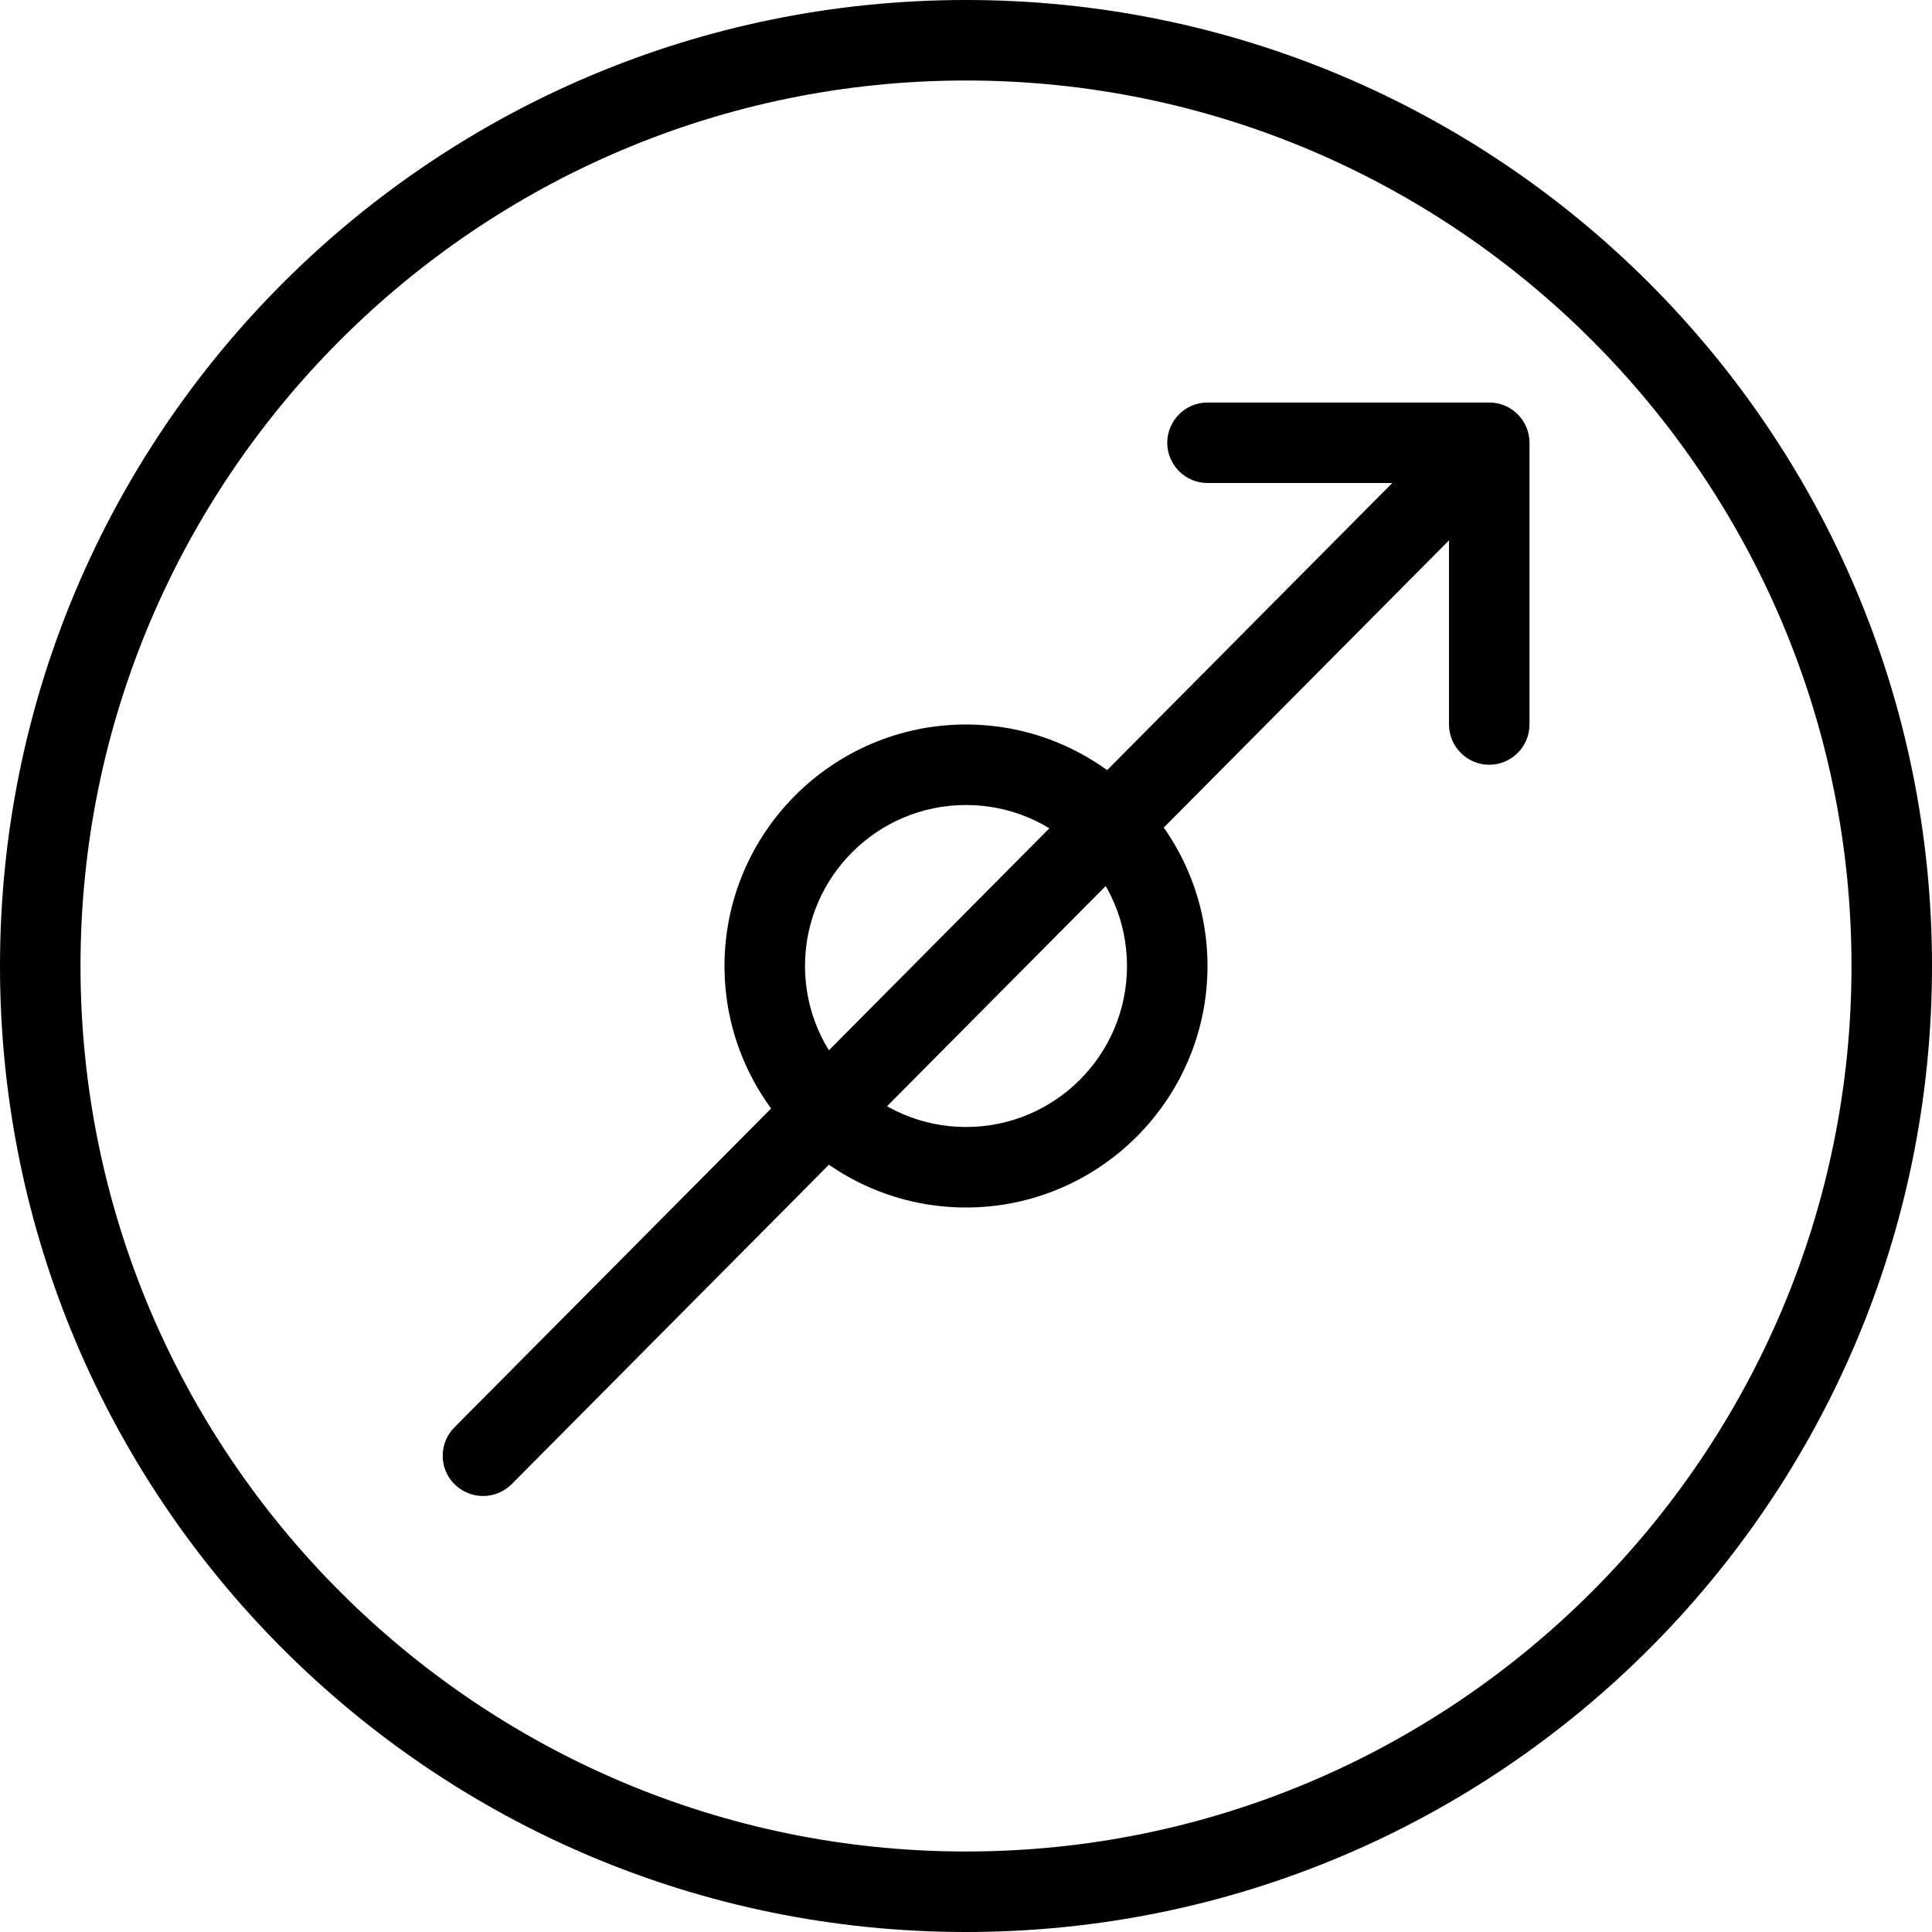
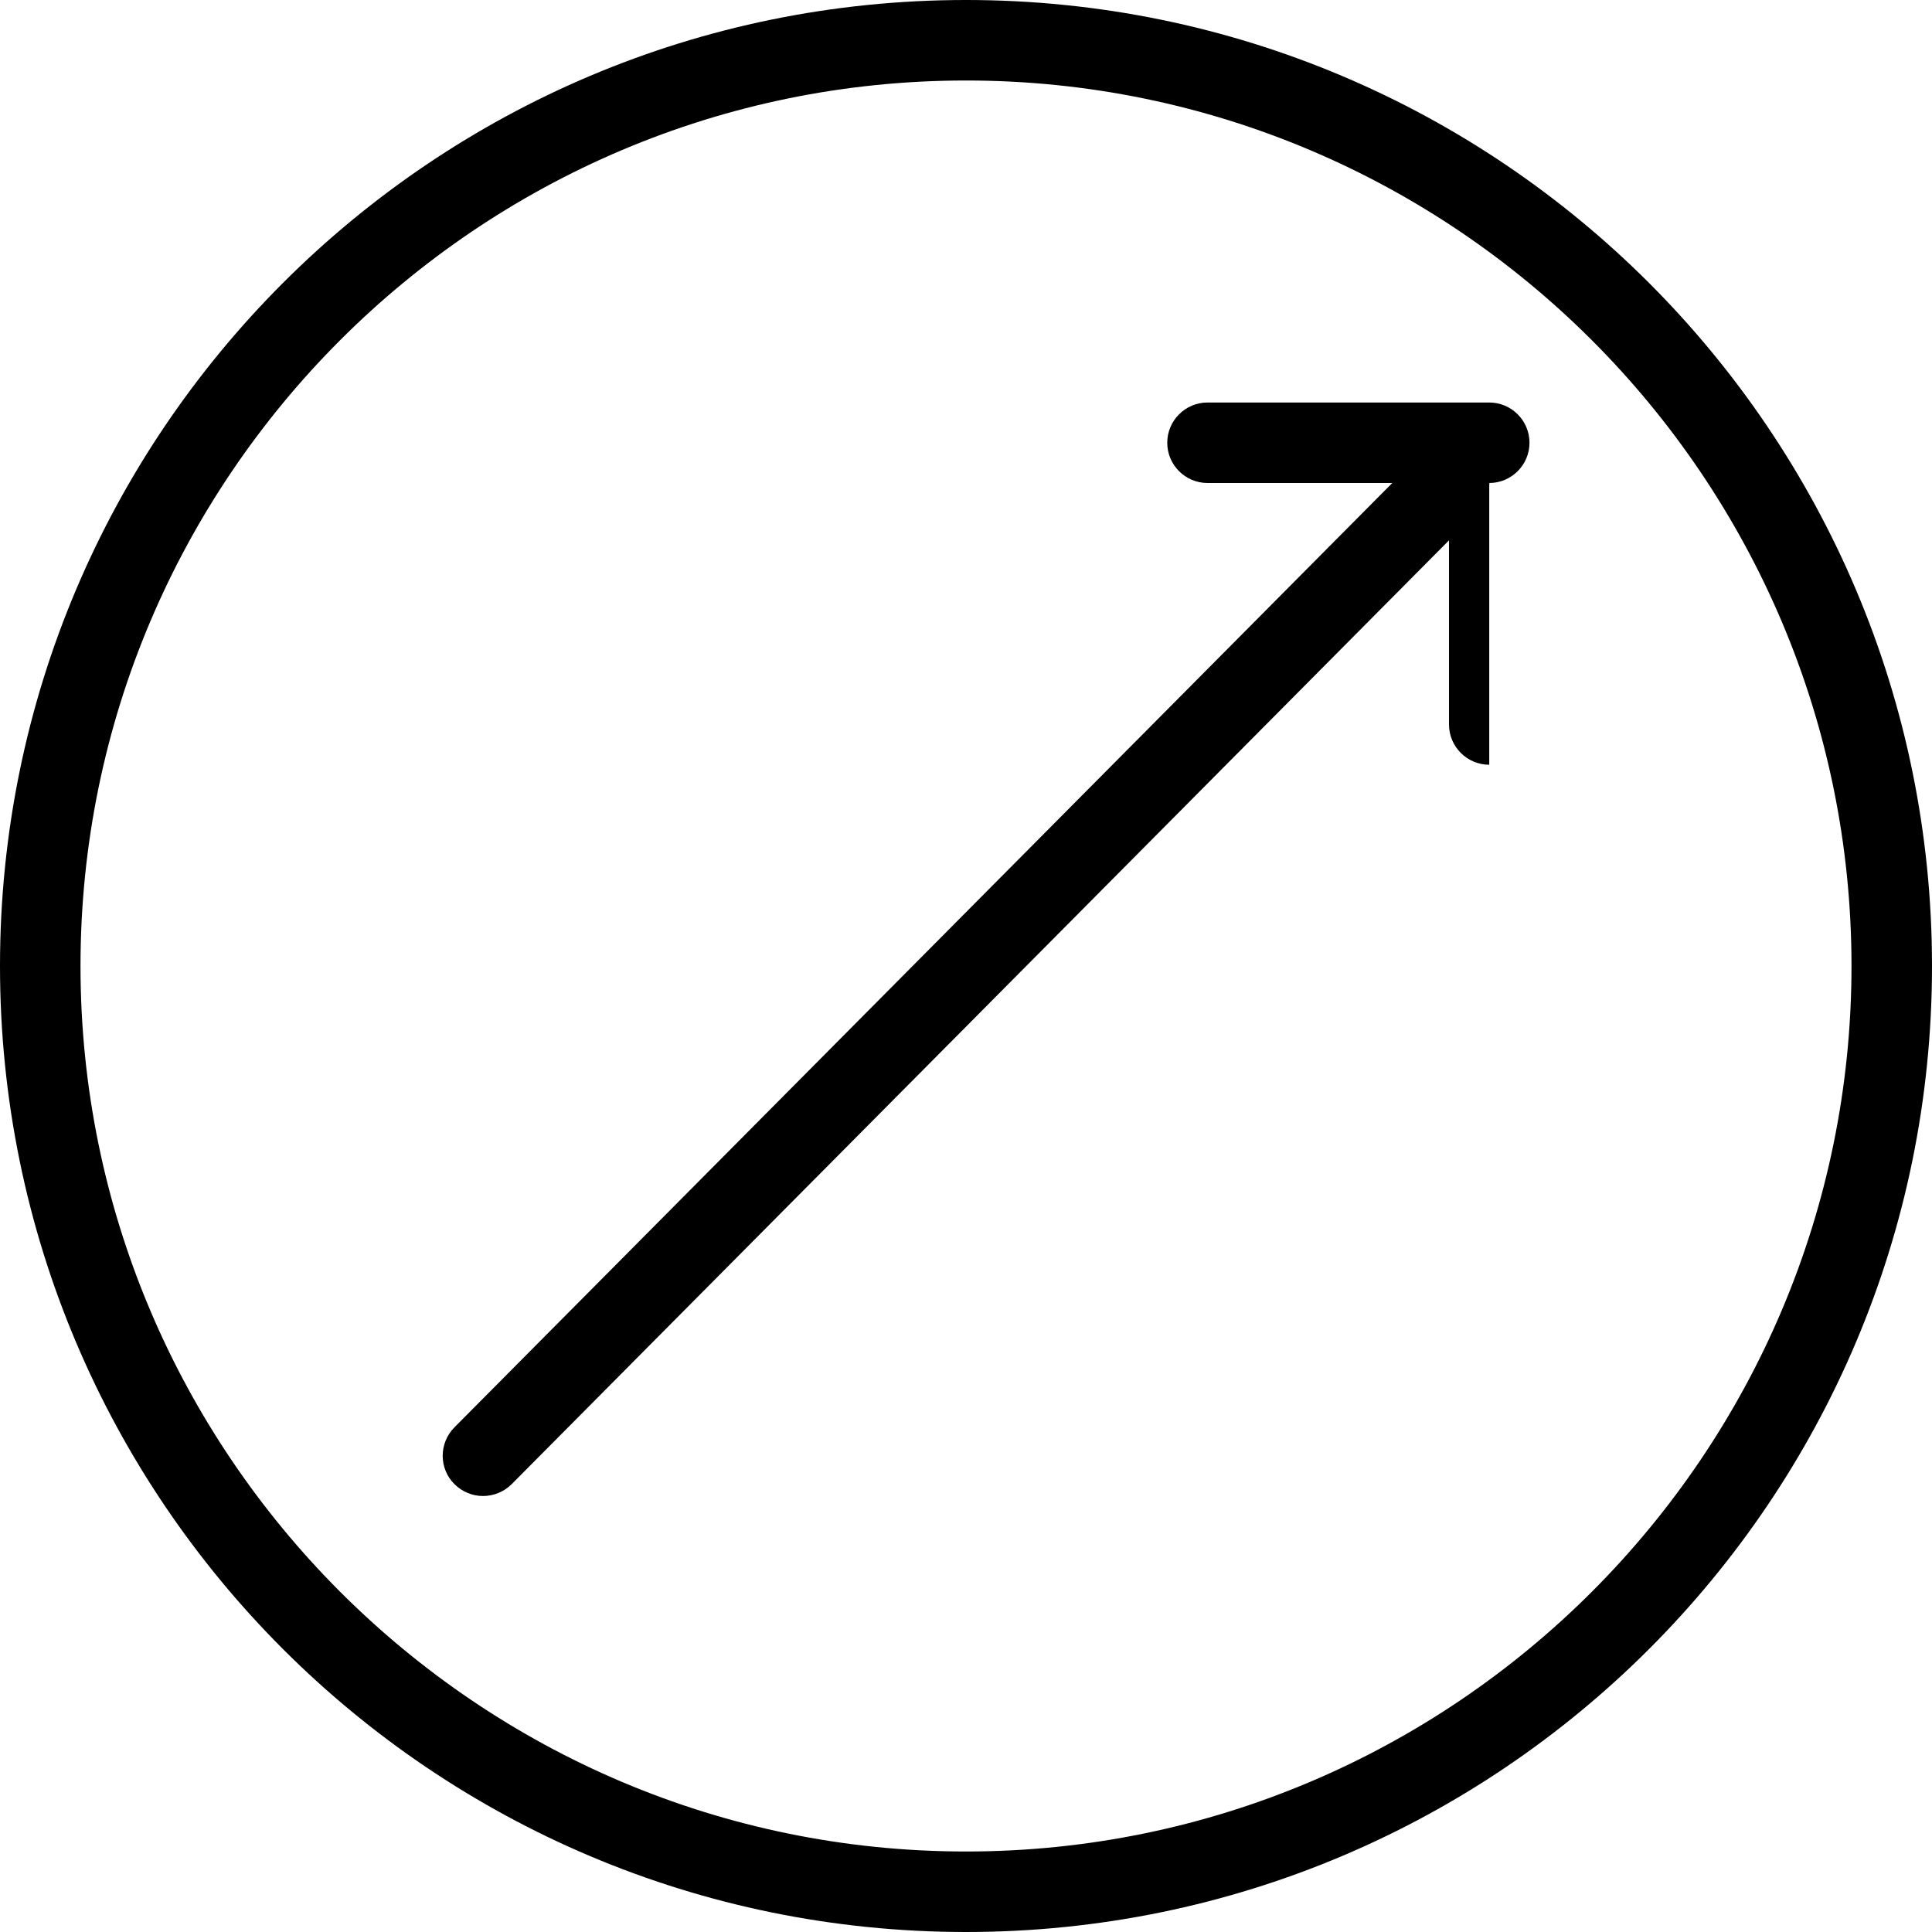
<svg xmlns="http://www.w3.org/2000/svg" version="1.1" viewBox="0 0 96 96" x="0px" y="0px">
  <path d="M48 4c24.256 0 44 19.74 44 44 0 24.256-19.744 44-44 44-24.26 0-44-19.744-44-44 0-24.26 19.74-44 44-44zM48 0c-26.508 0-48 21.492-48 48s21.492 48 48 48 48-21.492 48-48-21.492-48-48-48v0z" />
-   <path d="M48 60c-6.616 0-12-5.384-12-12s5.384-12 12-12c6.616 0 12 5.384 12 12s-5.384 12-12 12zM48 40c-4.412 0-8 3.588-8 8 0 4.408 3.588 8 8 8 4.416 0 8-3.584 8-8 0-4.412-3.584-8-8-8z" />
  <path d="M24 74.336c-0.508 0-1.020-0.196-1.412-0.584-0.784-0.768-0.788-2.044-0.008-2.828l48-48.332c0.784-0.78 2.052-0.784 2.836-0.008 0.78 0.78 0.784 2.044 0.008 2.832l-48 48.332c-0.396 0.392-0.912 0.588-1.424 0.588z" />
-   <path d="M74 38c-1.1 0-2-0.896-2-2v-12h-12c-1.1 0-2-0.896-2-2s0.9-2 2-2h14c1.1 0 2 0.896 2 2v14c0 1.104-0.9 2-2 2z" />
+   <path d="M74 38c-1.1 0-2-0.896-2-2v-12h-12c-1.1 0-2-0.896-2-2s0.9-2 2-2h14c1.1 0 2 0.896 2 2c0 1.104-0.9 2-2 2z" />
</svg>